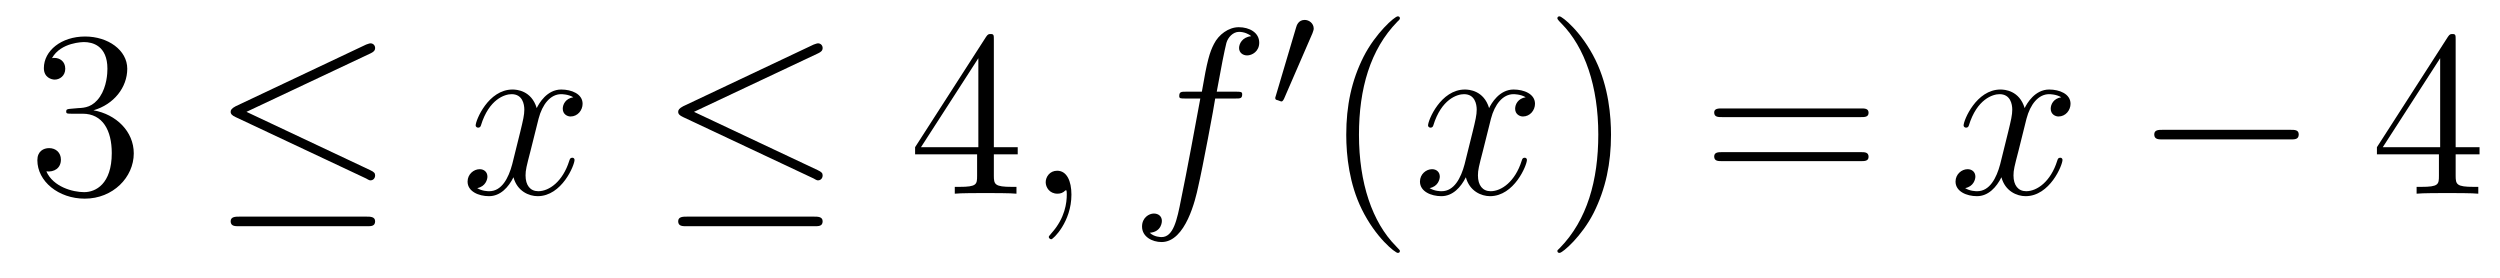
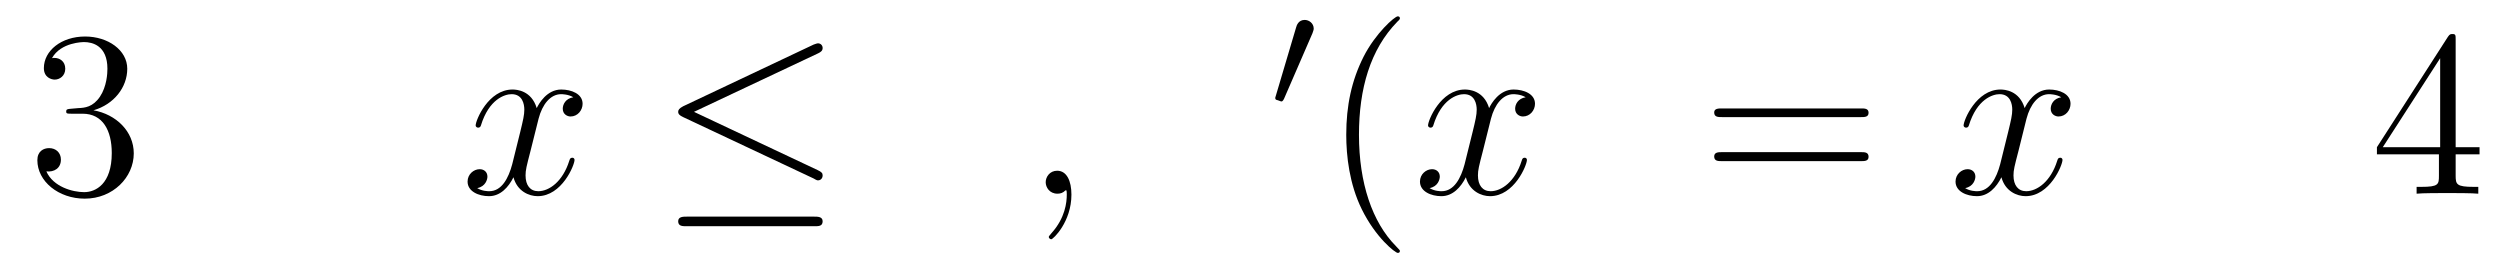
<svg xmlns="http://www.w3.org/2000/svg" height="14pt" version="1.1" viewBox="0 -14 126 14" width="126pt">
  <g id="page1">
    <g transform="matrix(1 0 0 1 -127 650)">
      <path d="M130.586 -658.52C130.383 -658.504 130.336 -658.488 130.336 -658.379C130.336 -658.269 130.398 -658.269 130.617 -658.269H131.164C132.18 -658.269 132.633 -657.426 132.633 -656.285C132.633 -654.723 131.82 -654.316 131.242 -654.316S129.68 -654.582 129.336 -655.363C129.727 -655.316 130.07 -655.52 130.07 -655.957C130.07 -656.301 129.82 -656.535 129.477 -656.535C129.195 -656.535 128.883 -656.379 128.883 -655.926C128.883 -654.863 129.945 -653.988 131.273 -653.988C132.695 -653.988 133.742 -655.066 133.742 -656.27C133.742 -657.379 132.852 -658.238 131.711 -658.441C132.742 -658.738 133.414 -659.598 133.414 -660.535C133.414 -661.473 132.445 -662.16 131.289 -662.16C130.086 -662.16 129.211 -661.441 129.211 -660.566C129.211 -660.098 129.586 -659.988 129.758 -659.988C130.008 -659.988 130.289 -660.176 130.289 -660.535C130.289 -660.91 130.008 -661.082 129.742 -661.082C129.68 -661.082 129.648 -661.082 129.617 -661.066C130.07 -661.879 131.195 -661.879 131.242 -661.879C131.648 -661.879 132.414 -661.707 132.414 -660.535C132.414 -660.301 132.383 -659.645 132.039 -659.129C131.68 -658.598 131.273 -658.566 130.945 -658.551L130.586 -658.52ZM134.277 -654.238" fill-rule="evenodd" />
-       <path d="M145.688 -661.316C145.812 -661.379 145.906 -661.441 145.906 -661.582C145.906 -661.707 145.812 -661.816 145.672 -661.816C145.609 -661.816 145.516 -661.77 145.453 -661.754L138.875 -658.644C138.672 -658.535 138.625 -658.457 138.625 -658.363C138.625 -658.254 138.703 -658.176 138.875 -658.098L145.453 -655.004C145.609 -654.91 145.641 -654.91 145.672 -654.91C145.812 -654.91 145.906 -655.02 145.906 -655.16C145.906 -655.269 145.859 -655.332 145.656 -655.426L139.422 -658.363L145.688 -661.316ZM145.5 -652.598C145.703 -652.598 145.906 -652.598 145.906 -652.848C145.906 -653.082 145.656 -653.082 145.484 -653.082H139.062C138.875 -653.082 138.625 -653.082 138.625 -652.848C138.625 -652.598 138.844 -652.598 139.047 -652.598H145.5ZM146.879 -654.238" fill-rule="evenodd" />
      <path d="M155.895 -659.098C155.504 -659.035 155.363 -658.738 155.363 -658.52C155.363 -658.238 155.598 -658.129 155.754 -658.129C156.113 -658.129 156.363 -658.441 156.363 -658.77C156.363 -659.27 155.801 -659.488 155.285 -659.488C154.566 -659.488 154.16 -658.785 154.051 -658.551C153.785 -659.441 153.035 -659.488 152.832 -659.488C151.613 -659.488 150.973 -657.941 150.973 -657.676C150.973 -657.629 151.02 -657.566 151.098 -657.566C151.191 -657.566 151.223 -657.629 151.238 -657.676C151.644 -659.004 152.441 -659.254 152.785 -659.254C153.332 -659.254 153.426 -658.754 153.426 -658.473C153.426 -658.207 153.363 -657.941 153.223 -657.363L152.816 -655.723C152.629 -655.02 152.285 -654.363 151.66 -654.363C151.598 -654.363 151.301 -654.363 151.051 -654.519C151.473 -654.598 151.566 -654.957 151.566 -655.098C151.566 -655.332 151.395 -655.473 151.176 -655.473C150.879 -655.473 150.566 -655.223 150.566 -654.848C150.566 -654.348 151.129 -654.113 151.644 -654.113C152.223 -654.113 152.629 -654.566 152.879 -655.066C153.066 -654.363 153.66 -654.113 154.098 -654.113C155.316 -654.113 155.957 -655.676 155.957 -655.941C155.957 -656.004 155.91 -656.051 155.848 -656.051C155.738 -656.051 155.723 -655.988 155.691 -655.895C155.363 -654.848 154.676 -654.363 154.129 -654.363C153.723 -654.363 153.488 -654.66 153.488 -655.16C153.488 -655.426 153.535 -655.613 153.738 -656.394L154.145 -658.02C154.332 -658.738 154.738 -659.254 155.285 -659.254C155.301 -659.254 155.645 -659.254 155.895 -659.098ZM156.836 -654.238" fill-rule="evenodd" />
      <path d="M168.242 -661.316C168.367 -661.379 168.461 -661.441 168.461 -661.582C168.461 -661.707 168.367 -661.816 168.227 -661.816C168.164 -661.816 168.07 -661.77 168.008 -661.754L161.43 -658.644C161.227 -658.535 161.18 -658.457 161.18 -658.363C161.18 -658.254 161.258 -658.176 161.43 -658.098L168.008 -655.004C168.164 -654.91 168.195 -654.91 168.227 -654.91C168.367 -654.91 168.461 -655.02 168.461 -655.16C168.461 -655.269 168.414 -655.332 168.211 -655.426L161.977 -658.363L168.242 -661.316ZM168.055 -652.598C168.258 -652.598 168.461 -652.598 168.461 -652.848C168.461 -653.082 168.211 -653.082 168.039 -653.082H161.617C161.43 -653.082 161.18 -653.082 161.18 -652.848C161.18 -652.598 161.398 -652.598 161.602 -652.598H168.055ZM169.434 -654.238" fill-rule="evenodd" />
-       <path d="M177.09 -662.004C177.09 -662.223 177.09 -662.285 176.934 -662.285C176.84 -662.285 176.793 -662.285 176.699 -662.145L173.121 -656.582V-656.223H176.246V-655.145C176.246 -654.707 176.23 -654.582 175.356 -654.582H175.121V-654.238C175.387 -654.27 176.34 -654.27 176.668 -654.27S177.949 -654.27 178.23 -654.238V-654.582H177.996C177.137 -654.582 177.09 -654.707 177.09 -655.145V-656.223H178.293V-656.582H177.09V-662.004ZM176.309 -661.066V-656.582H173.418L176.309 -661.066ZM178.672 -654.238" fill-rule="evenodd" />
      <path d="M181 -654.191C181 -654.879 180.766 -655.395 180.281 -655.395C179.906 -655.395 179.703 -655.082 179.703 -654.816C179.703 -654.566 179.891 -654.238 180.297 -654.238C180.453 -654.238 180.578 -654.285 180.687 -654.395C180.703 -654.41 180.719 -654.41 180.734 -654.41C180.766 -654.41 180.766 -654.254 180.766 -654.191C180.766 -653.801 180.687 -653.019 180 -652.254C179.859 -652.098 179.859 -652.082 179.859 -652.051C179.859 -652.004 179.922 -651.941 179.984 -651.941C180.078 -651.941 181 -652.816 181 -654.191ZM181.91 -654.238" fill-rule="evenodd" />
-       <path d="M189.262 -659.035C189.512 -659.035 189.606 -659.035 189.606 -659.254C189.606 -659.379 189.512 -659.379 189.293 -659.379H188.324C188.543 -660.598 188.715 -661.457 188.809 -661.832C188.887 -662.113 189.137 -662.394 189.449 -662.394C189.699 -662.394 189.949 -662.285 190.059 -662.176C189.606 -662.129 189.449 -661.785 189.449 -661.582C189.449 -661.348 189.637 -661.207 189.855 -661.207C190.105 -661.207 190.465 -661.41 190.465 -661.848C190.465 -662.363 189.965 -662.629 189.434 -662.629C188.918 -662.629 188.418 -662.254 188.184 -661.785C187.965 -661.363 187.84 -660.941 187.574 -659.379H186.777C186.543 -659.379 186.434 -659.379 186.434 -659.16C186.434 -659.035 186.496 -659.035 186.746 -659.035H187.496C187.293 -657.926 186.793 -655.223 186.527 -653.957C186.324 -652.91 186.137 -652.051 185.543 -652.051C185.512 -652.051 185.168 -652.051 184.949 -652.269C185.559 -652.316 185.559 -652.848 185.559 -652.863C185.559 -653.098 185.387 -653.238 185.152 -653.238S184.559 -653.035 184.559 -652.582C184.559 -652.066 185.074 -651.801 185.543 -651.801C186.762 -651.801 187.262 -653.988 187.387 -654.582C187.605 -655.504 188.199 -658.676 188.246 -659.035H189.262ZM189.707 -654.238" fill-rule="evenodd" />
      <path d="M193.148 -662.324C193.18 -662.434 193.211 -662.481 193.211 -662.559C193.211 -662.824 192.977 -662.996 192.758 -662.996C192.445 -662.996 192.352 -662.73 192.32 -662.605L191.305 -659.184C191.273 -659.09 191.273 -659.074 191.273 -659.059C191.273 -658.98 191.32 -658.965 191.398 -658.949C191.555 -658.887 191.57 -658.887 191.586 -658.887C191.602 -658.887 191.648 -658.887 191.711 -659.012L193.148 -662.324ZM193.316 -658.559" fill-rule="evenodd" />
      <path d="M197.555 -651.348C197.555 -651.379 197.555 -651.395 197.352 -651.598C196.164 -652.801 195.492 -654.77 195.492 -657.207C195.492 -659.52 196.055 -661.504 197.43 -662.91C197.555 -663.02 197.555 -663.051 197.555 -663.082C197.555 -663.16 197.492 -663.176 197.446 -663.176C197.29 -663.176 196.32 -662.316 195.726 -661.145C195.118 -659.941 194.851 -658.676 194.851 -657.207C194.851 -656.145 195.008 -654.723 195.632 -653.457C196.336 -652.02 197.321 -651.254 197.446 -651.254C197.492 -651.254 197.555 -651.27 197.555 -651.348ZM198.239 -654.238" fill-rule="evenodd" />
      <path d="M203.894 -659.098C203.504 -659.035 203.363 -658.738 203.363 -658.52C203.363 -658.238 203.598 -658.129 203.754 -658.129C204.113 -658.129 204.364 -658.441 204.364 -658.77C204.364 -659.27 203.801 -659.488 203.285 -659.488C202.566 -659.488 202.16 -658.785 202.051 -658.551C201.785 -659.441 201.035 -659.488 200.832 -659.488C199.613 -659.488 198.973 -657.941 198.973 -657.676C198.973 -657.629 199.02 -657.566 199.098 -657.566C199.192 -657.566 199.223 -657.629 199.238 -657.676C199.644 -659.004 200.442 -659.254 200.785 -659.254C201.332 -659.254 201.426 -658.754 201.426 -658.473C201.426 -658.207 201.364 -657.941 201.223 -657.363L200.816 -655.723C200.629 -655.02 200.285 -654.363 199.66 -654.363C199.597 -654.363 199.301 -654.363 199.051 -654.519C199.472 -654.598 199.566 -654.957 199.566 -655.098C199.566 -655.332 199.394 -655.473 199.176 -655.473C198.878 -655.473 198.566 -655.223 198.566 -654.848C198.566 -654.348 199.129 -654.113 199.644 -654.113C200.222 -654.113 200.629 -654.566 200.879 -655.066C201.066 -654.363 201.66 -654.113 202.098 -654.113C203.316 -654.113 203.957 -655.676 203.957 -655.941C203.957 -656.004 203.91 -656.051 203.848 -656.051C203.738 -656.051 203.723 -655.988 203.692 -655.895C203.363 -654.848 202.675 -654.363 202.129 -654.363C201.722 -654.363 201.488 -654.66 201.488 -655.16C201.488 -655.426 201.535 -655.613 201.738 -656.394L202.145 -658.02C202.332 -658.738 202.739 -659.254 203.285 -659.254C203.3 -659.254 203.645 -659.254 203.894 -659.098ZM204.836 -654.238" fill-rule="evenodd" />
-       <path d="M208.195 -657.207C208.195 -658.113 208.086 -659.598 207.414 -660.973C206.711 -662.41 205.727 -663.176 205.602 -663.176C205.555 -663.176 205.492 -663.16 205.492 -663.082C205.492 -663.051 205.492 -663.02 205.696 -662.816C206.882 -661.613 207.554 -659.645 207.554 -657.223C207.554 -654.91 206.992 -652.91 205.618 -651.504C205.492 -651.395 205.492 -651.379 205.492 -651.348C205.492 -651.27 205.555 -651.254 205.602 -651.254C205.758 -651.254 206.726 -652.098 207.32 -653.27C207.93 -654.488 208.195 -655.77 208.195 -657.207ZM209.394 -654.238" fill-rule="evenodd" />
      <path d="M220.801 -658.098C220.973 -658.098 221.176 -658.098 221.176 -658.316C221.176 -658.535 220.973 -658.535 220.801 -658.535H213.785C213.613 -658.535 213.395 -658.535 213.395 -658.332C213.395 -658.098 213.598 -658.098 213.785 -658.098H220.801ZM220.801 -655.879C220.973 -655.879 221.176 -655.879 221.176 -656.098C221.176 -656.332 220.973 -656.332 220.801 -656.332H213.785C213.613 -656.332 213.395 -656.332 213.395 -656.113C213.395 -655.879 213.598 -655.879 213.785 -655.879H220.801ZM221.872 -654.238" fill-rule="evenodd" />
      <path d="M230.887 -659.098C230.496 -659.035 230.356 -658.738 230.356 -658.52C230.356 -658.238 230.59 -658.129 230.746 -658.129C231.106 -658.129 231.355 -658.441 231.355 -658.77C231.355 -659.27 230.792 -659.488 230.278 -659.488C229.559 -659.488 229.152 -658.785 229.043 -658.551C228.778 -659.441 228.028 -659.488 227.825 -659.488C226.606 -659.488 225.965 -657.941 225.965 -657.676C225.965 -657.629 226.012 -657.566 226.09 -657.566C226.183 -657.566 226.214 -657.629 226.23 -657.676C226.637 -659.004 227.434 -659.254 227.777 -659.254C228.324 -659.254 228.418 -658.754 228.418 -658.473C228.418 -658.207 228.355 -657.941 228.215 -657.363L227.809 -655.723C227.621 -655.02 227.278 -654.363 226.652 -654.363C226.59 -654.363 226.292 -654.363 226.043 -654.519C226.465 -654.598 226.559 -654.957 226.559 -655.098C226.559 -655.332 226.387 -655.473 226.168 -655.473C225.871 -655.473 225.559 -655.223 225.559 -654.848C225.559 -654.348 226.121 -654.113 226.637 -654.113C227.215 -654.113 227.621 -654.566 227.872 -655.066C228.059 -654.363 228.653 -654.113 229.09 -654.113C230.309 -654.113 230.95 -655.676 230.95 -655.941C230.95 -656.004 230.903 -656.051 230.84 -656.051C230.73 -656.051 230.714 -655.988 230.683 -655.895C230.356 -654.848 229.668 -654.363 229.121 -654.363C228.715 -654.363 228.48 -654.66 228.48 -655.16C228.48 -655.426 228.527 -655.613 228.731 -656.394L229.136 -658.02C229.325 -658.738 229.73 -659.254 230.278 -659.254C230.293 -659.254 230.636 -659.254 230.887 -659.098ZM231.828 -654.238" fill-rule="evenodd" />
-       <path d="M242.449 -656.973C242.652 -656.973 242.856 -656.973 242.856 -657.223C242.856 -657.457 242.652 -657.457 242.449 -657.457H235.996C235.793 -657.457 235.574 -657.457 235.574 -657.223C235.574 -656.973 235.793 -656.973 235.996 -656.973H242.449ZM243.828 -654.238" fill-rule="evenodd" />
      <path d="M250.765 -662.004C250.765 -662.223 250.765 -662.285 250.609 -662.285C250.516 -662.285 250.469 -662.285 250.375 -662.145L246.797 -656.582V-656.223H249.922V-655.145C249.922 -654.707 249.906 -654.582 249.031 -654.582H248.797V-654.238C249.062 -654.27 250.015 -654.27 250.344 -654.27C250.672 -654.27 251.626 -654.27 251.906 -654.238V-654.582H251.672C250.812 -654.582 250.765 -654.707 250.765 -655.145V-656.223H251.969V-656.582H250.765V-662.004ZM249.984 -661.066V-656.582H247.093L249.984 -661.066ZM252.348 -654.238" fill-rule="evenodd" />
    </g>
  </g>
</svg>